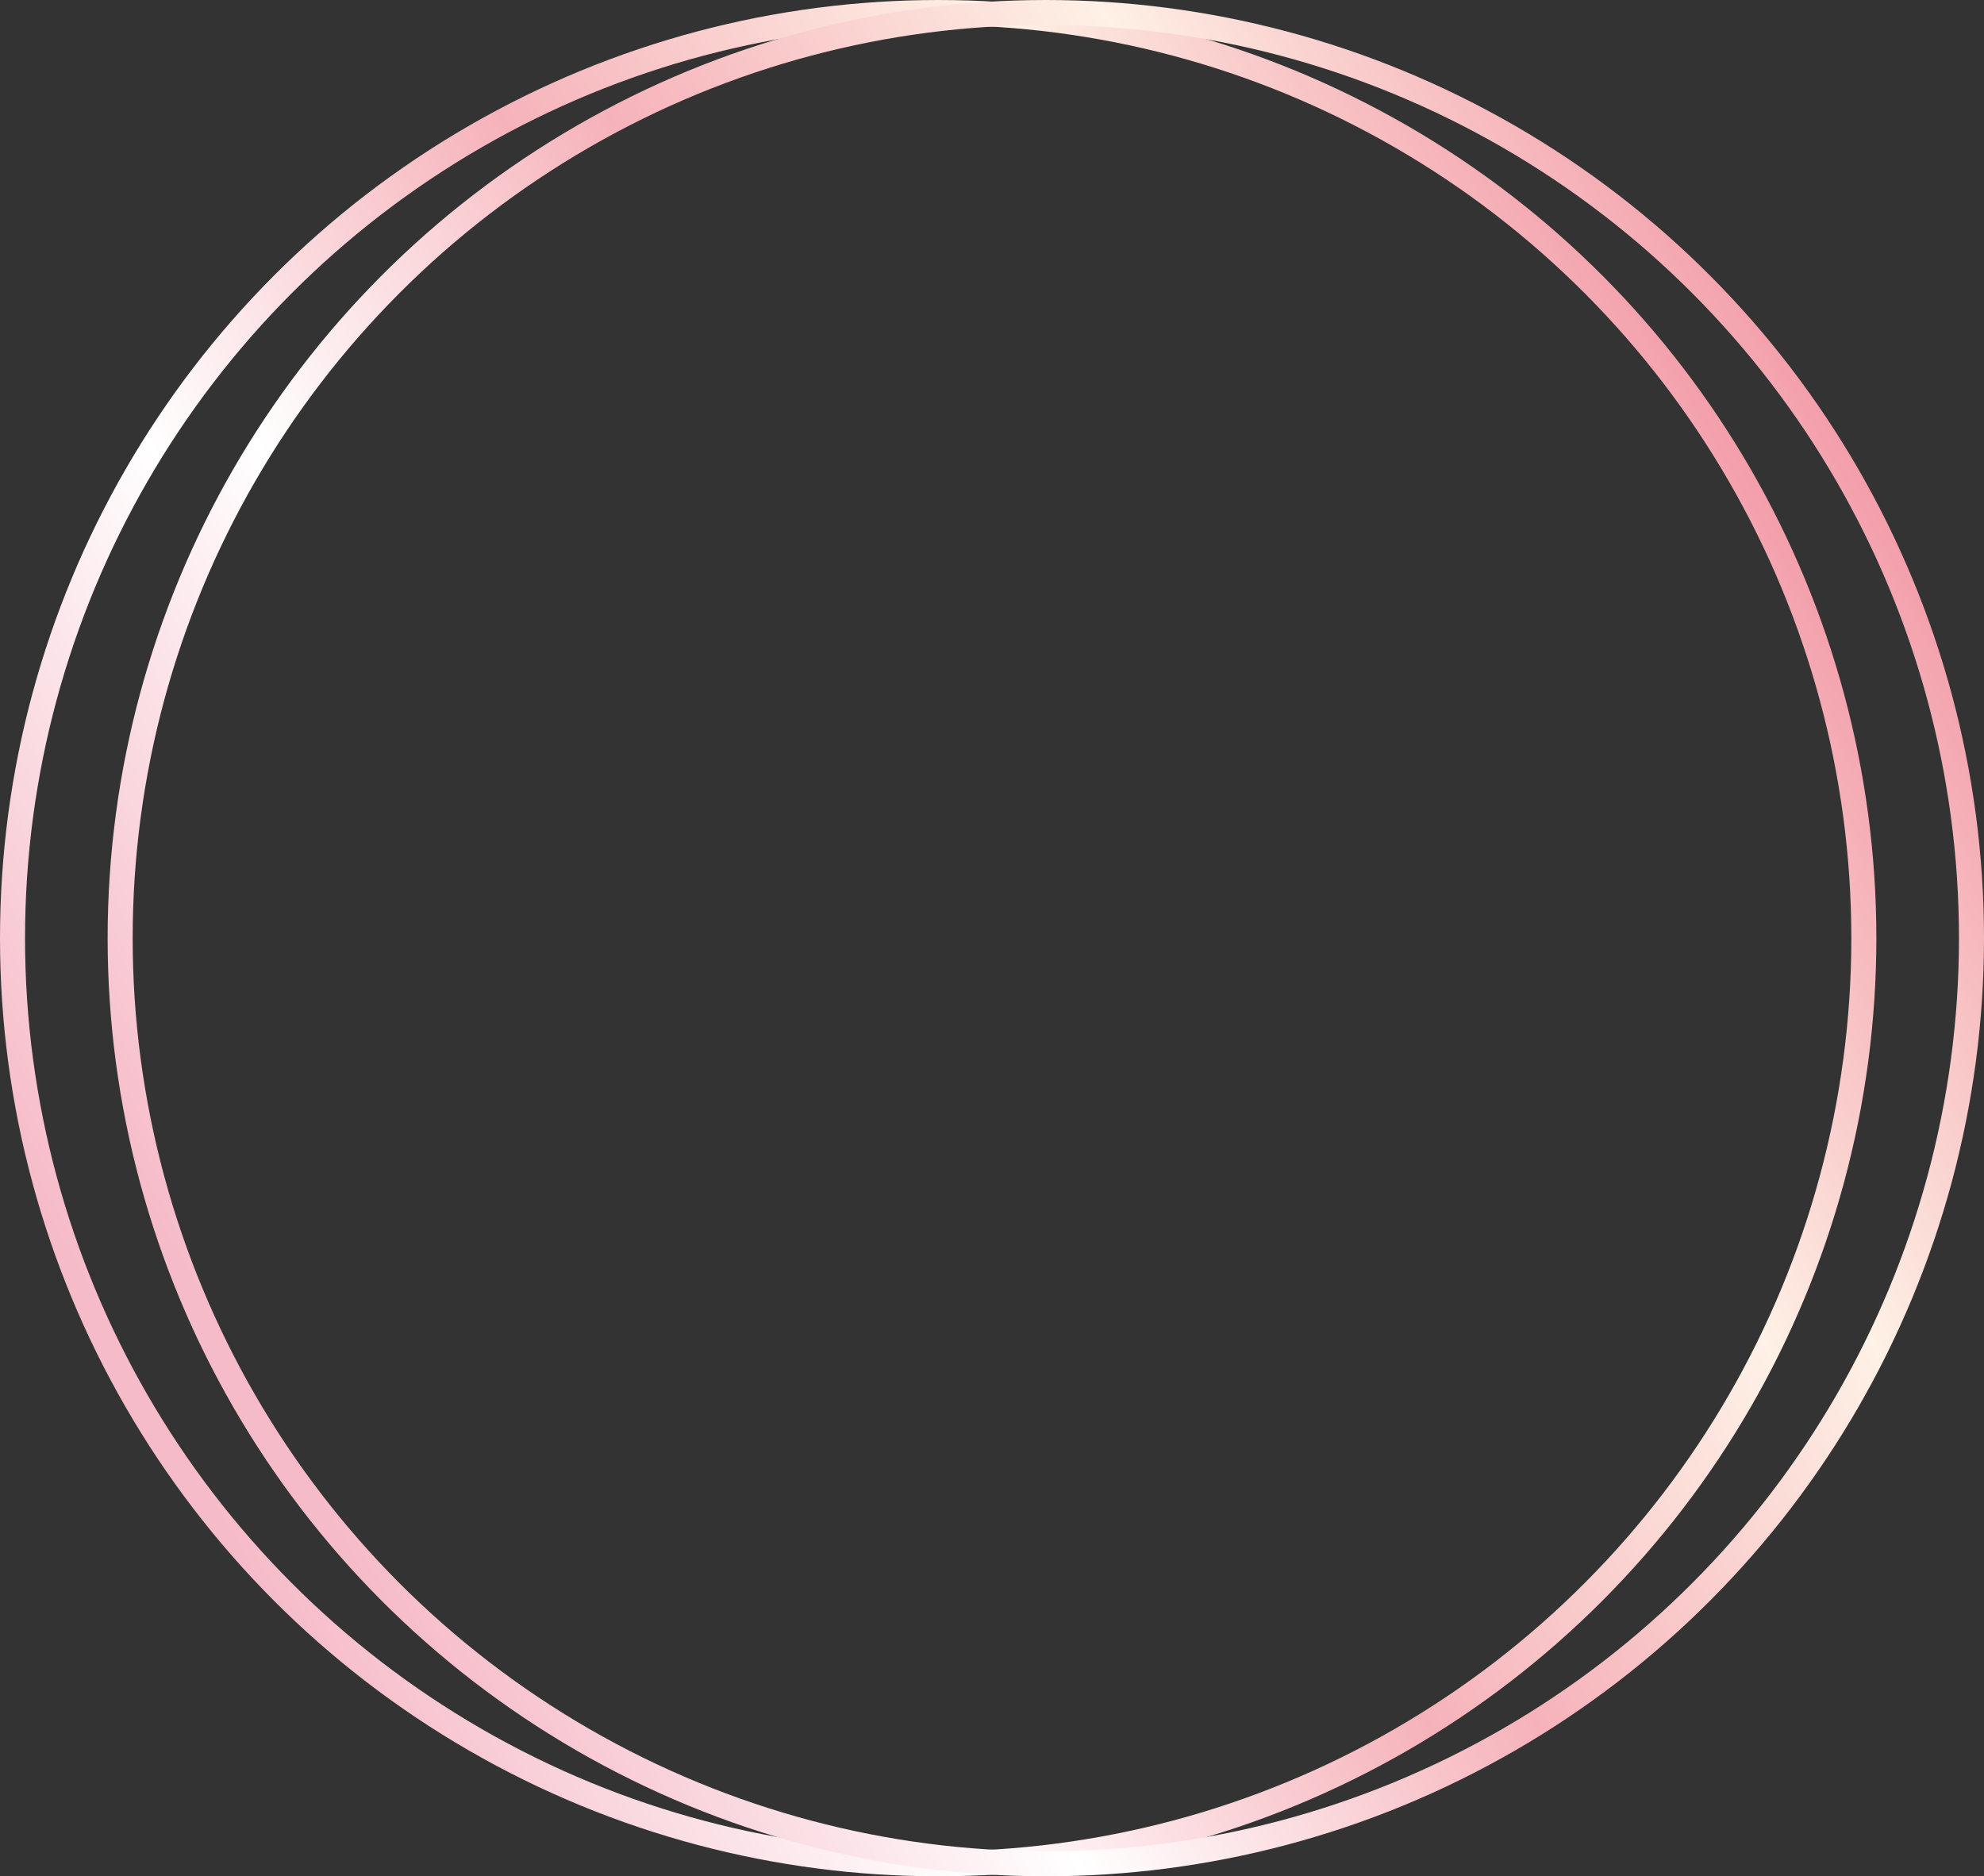
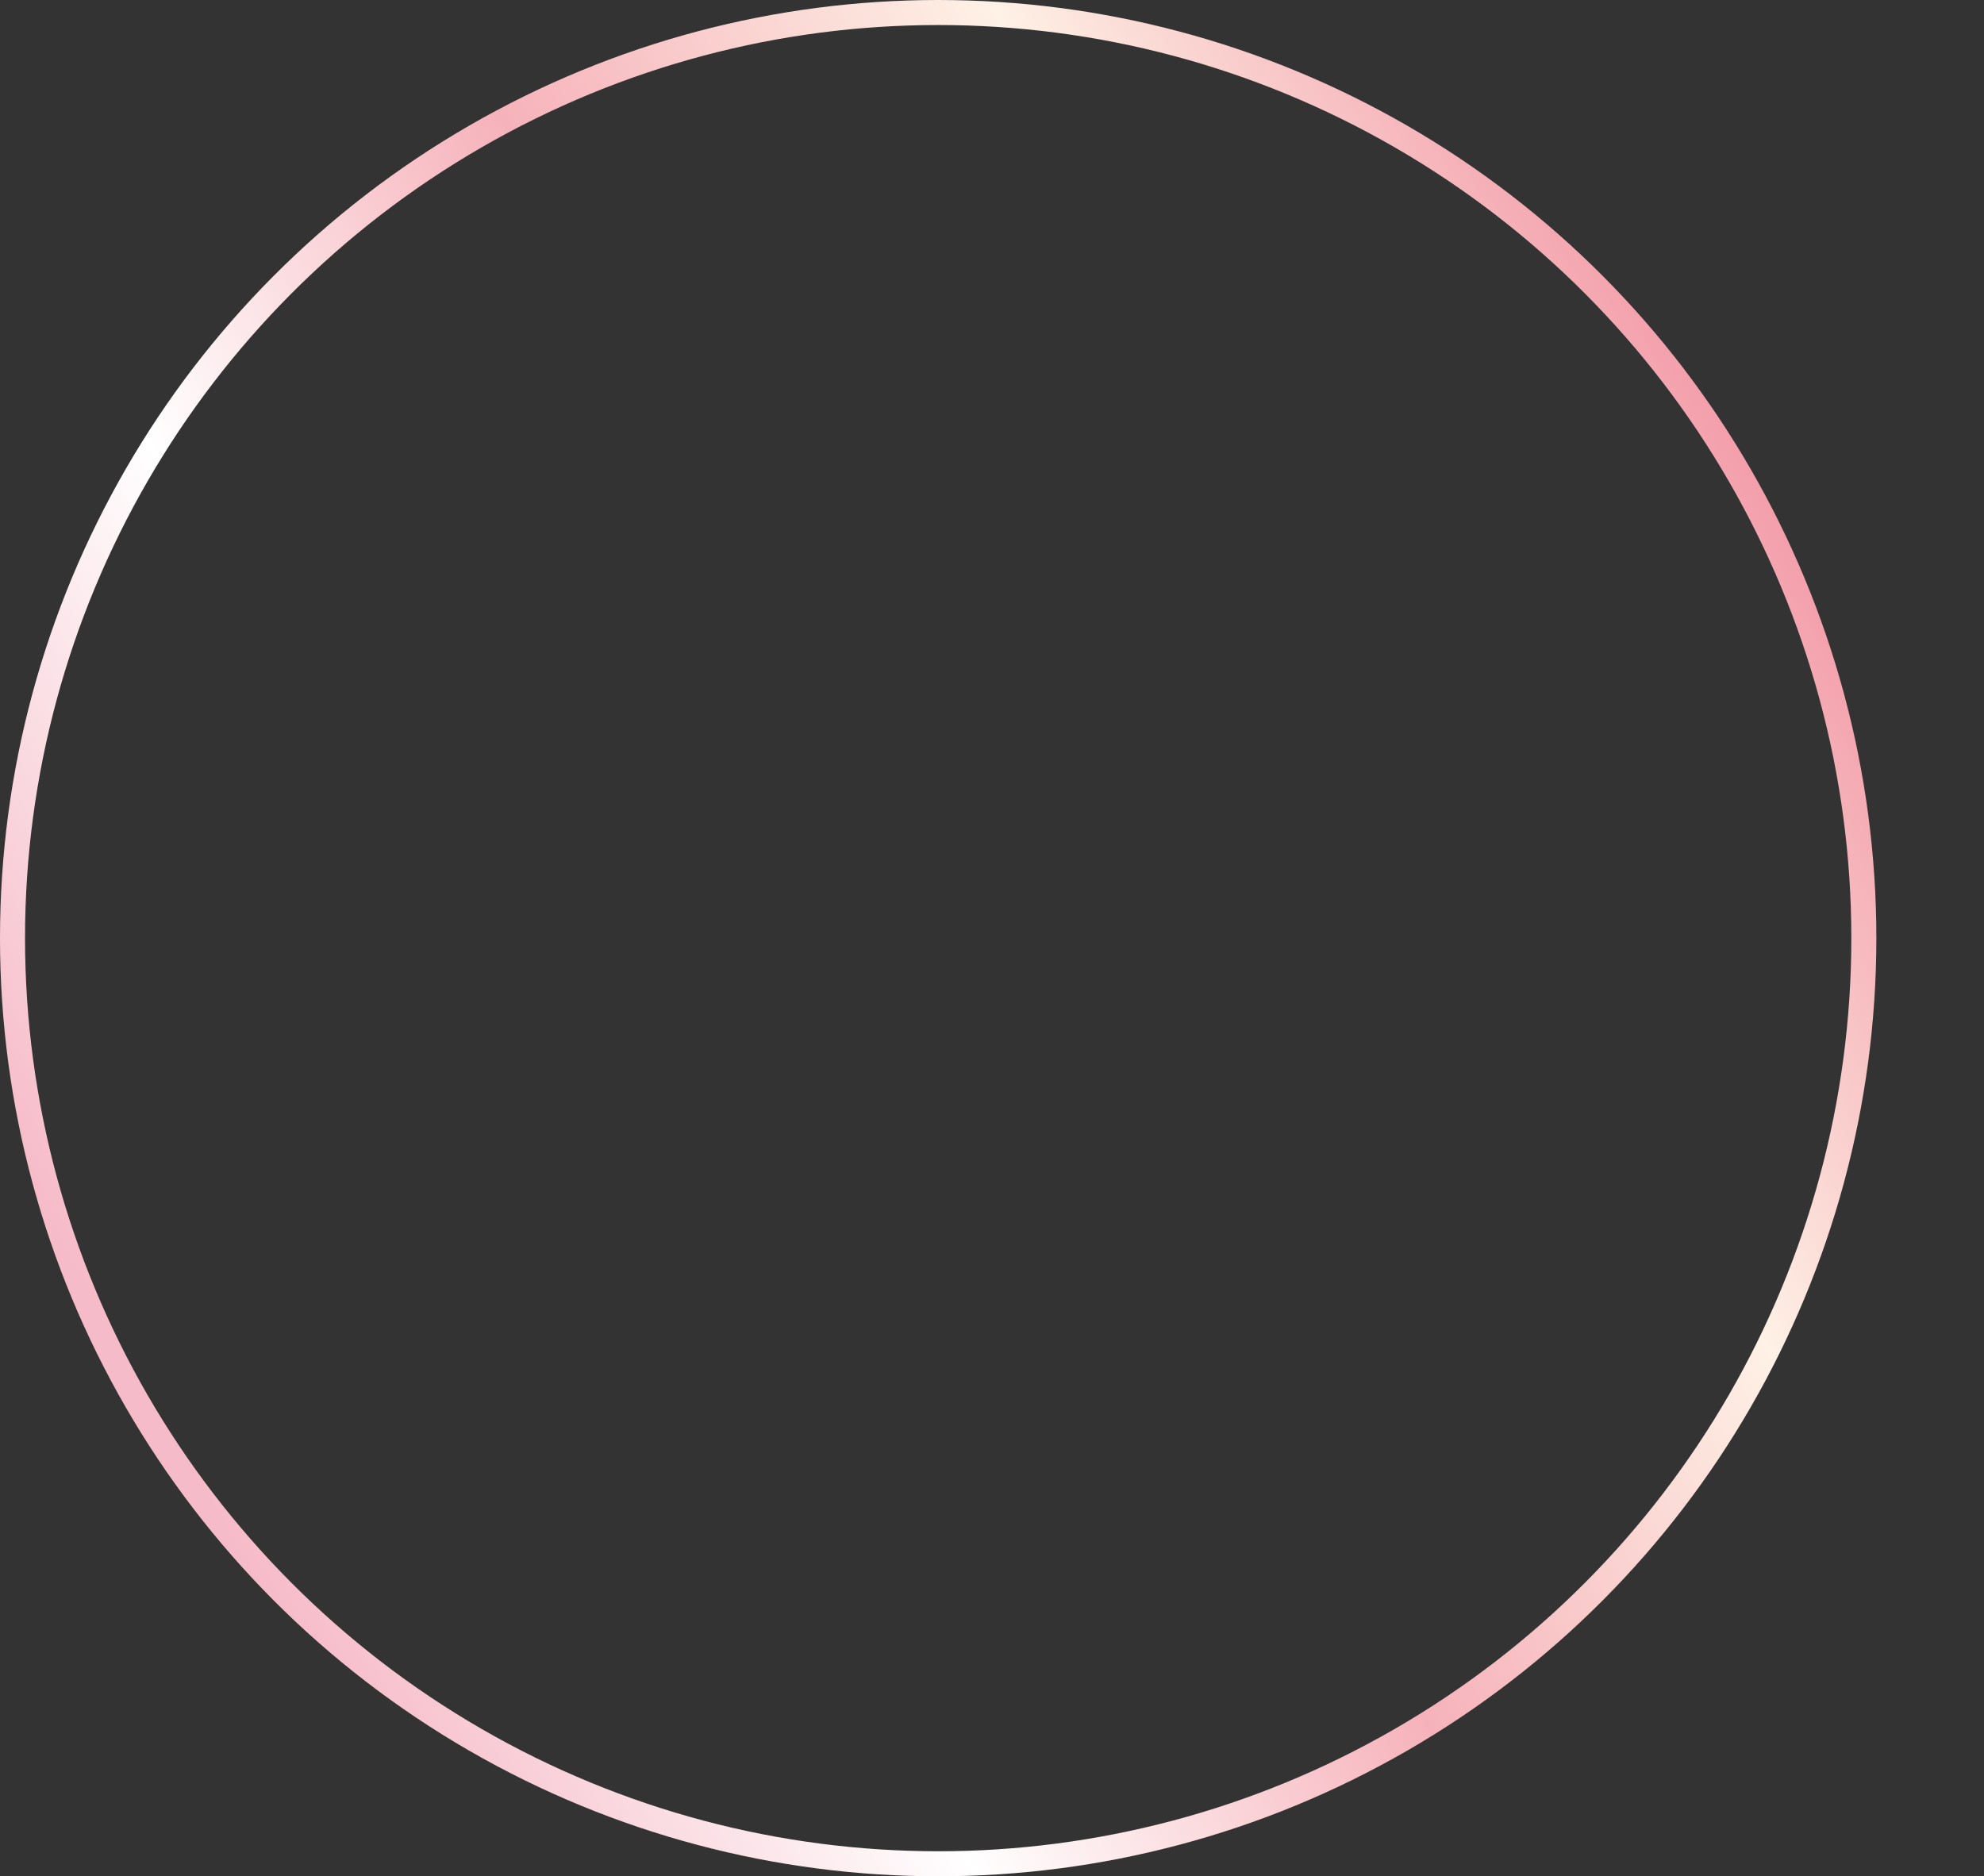
<svg xmlns="http://www.w3.org/2000/svg" xmlns:xlink="http://www.w3.org/1999/xlink" height="374.8" id="Layer_1" preserveAspectRatio="xMidYMid meet" version="1.1" viewBox="62.5 51.4 396.3 374.8" width="396.3" x="0" xml:space="preserve" y="0" zoomAndPan="magnify">
  <rect x="62.5" y="51.4" width="396.3" height="374.8" fill="#333333" stroke="none" />
  <g>
    <linearGradient gradientUnits="userSpaceOnUse" id="SVGID_1_" x1="87.572" x2="412.158" xlink:actuate="onLoad" xlink:show="other" xlink:type="simple" y1="332.529" y2="145.129">
      <stop offset=".014" stop-color="#f6bbc8" />
      <stop offset=".268" stop-color="#fff" />
      <stop offset=".517" stop-color="#f6b2ba" />
      <stop offset=".774" stop-color="#fef1e6" />
      <stop offset="1" stop-color="#f39fab" />
    </linearGradient>
    <circle cx="249.9" cy="238.8" fill="none" r="184.9" stroke="url(#SVGID_1_)" stroke-miterlimit="10" stroke-width="5" />
    <linearGradient gradientUnits="userSpaceOnUse" id="SVGID_2_" x1="109.135" x2="433.721" xlink:actuate="onLoad" xlink:show="other" xlink:type="simple" y1="332.529" y2="145.129">
      <stop offset=".014" stop-color="#f6bbc8" />
      <stop offset=".268" stop-color="#fff" />
      <stop offset=".517" stop-color="#f6b2ba" />
      <stop offset=".774" stop-color="#fef1e6" />
      <stop offset="1" stop-color="#f39fab" />
    </linearGradient>
-     <circle cx="271.4" cy="238.8" fill="none" r="184.9" stroke="url(#SVGID_2_)" stroke-miterlimit="10" stroke-width="5" />
  </g>
</svg>